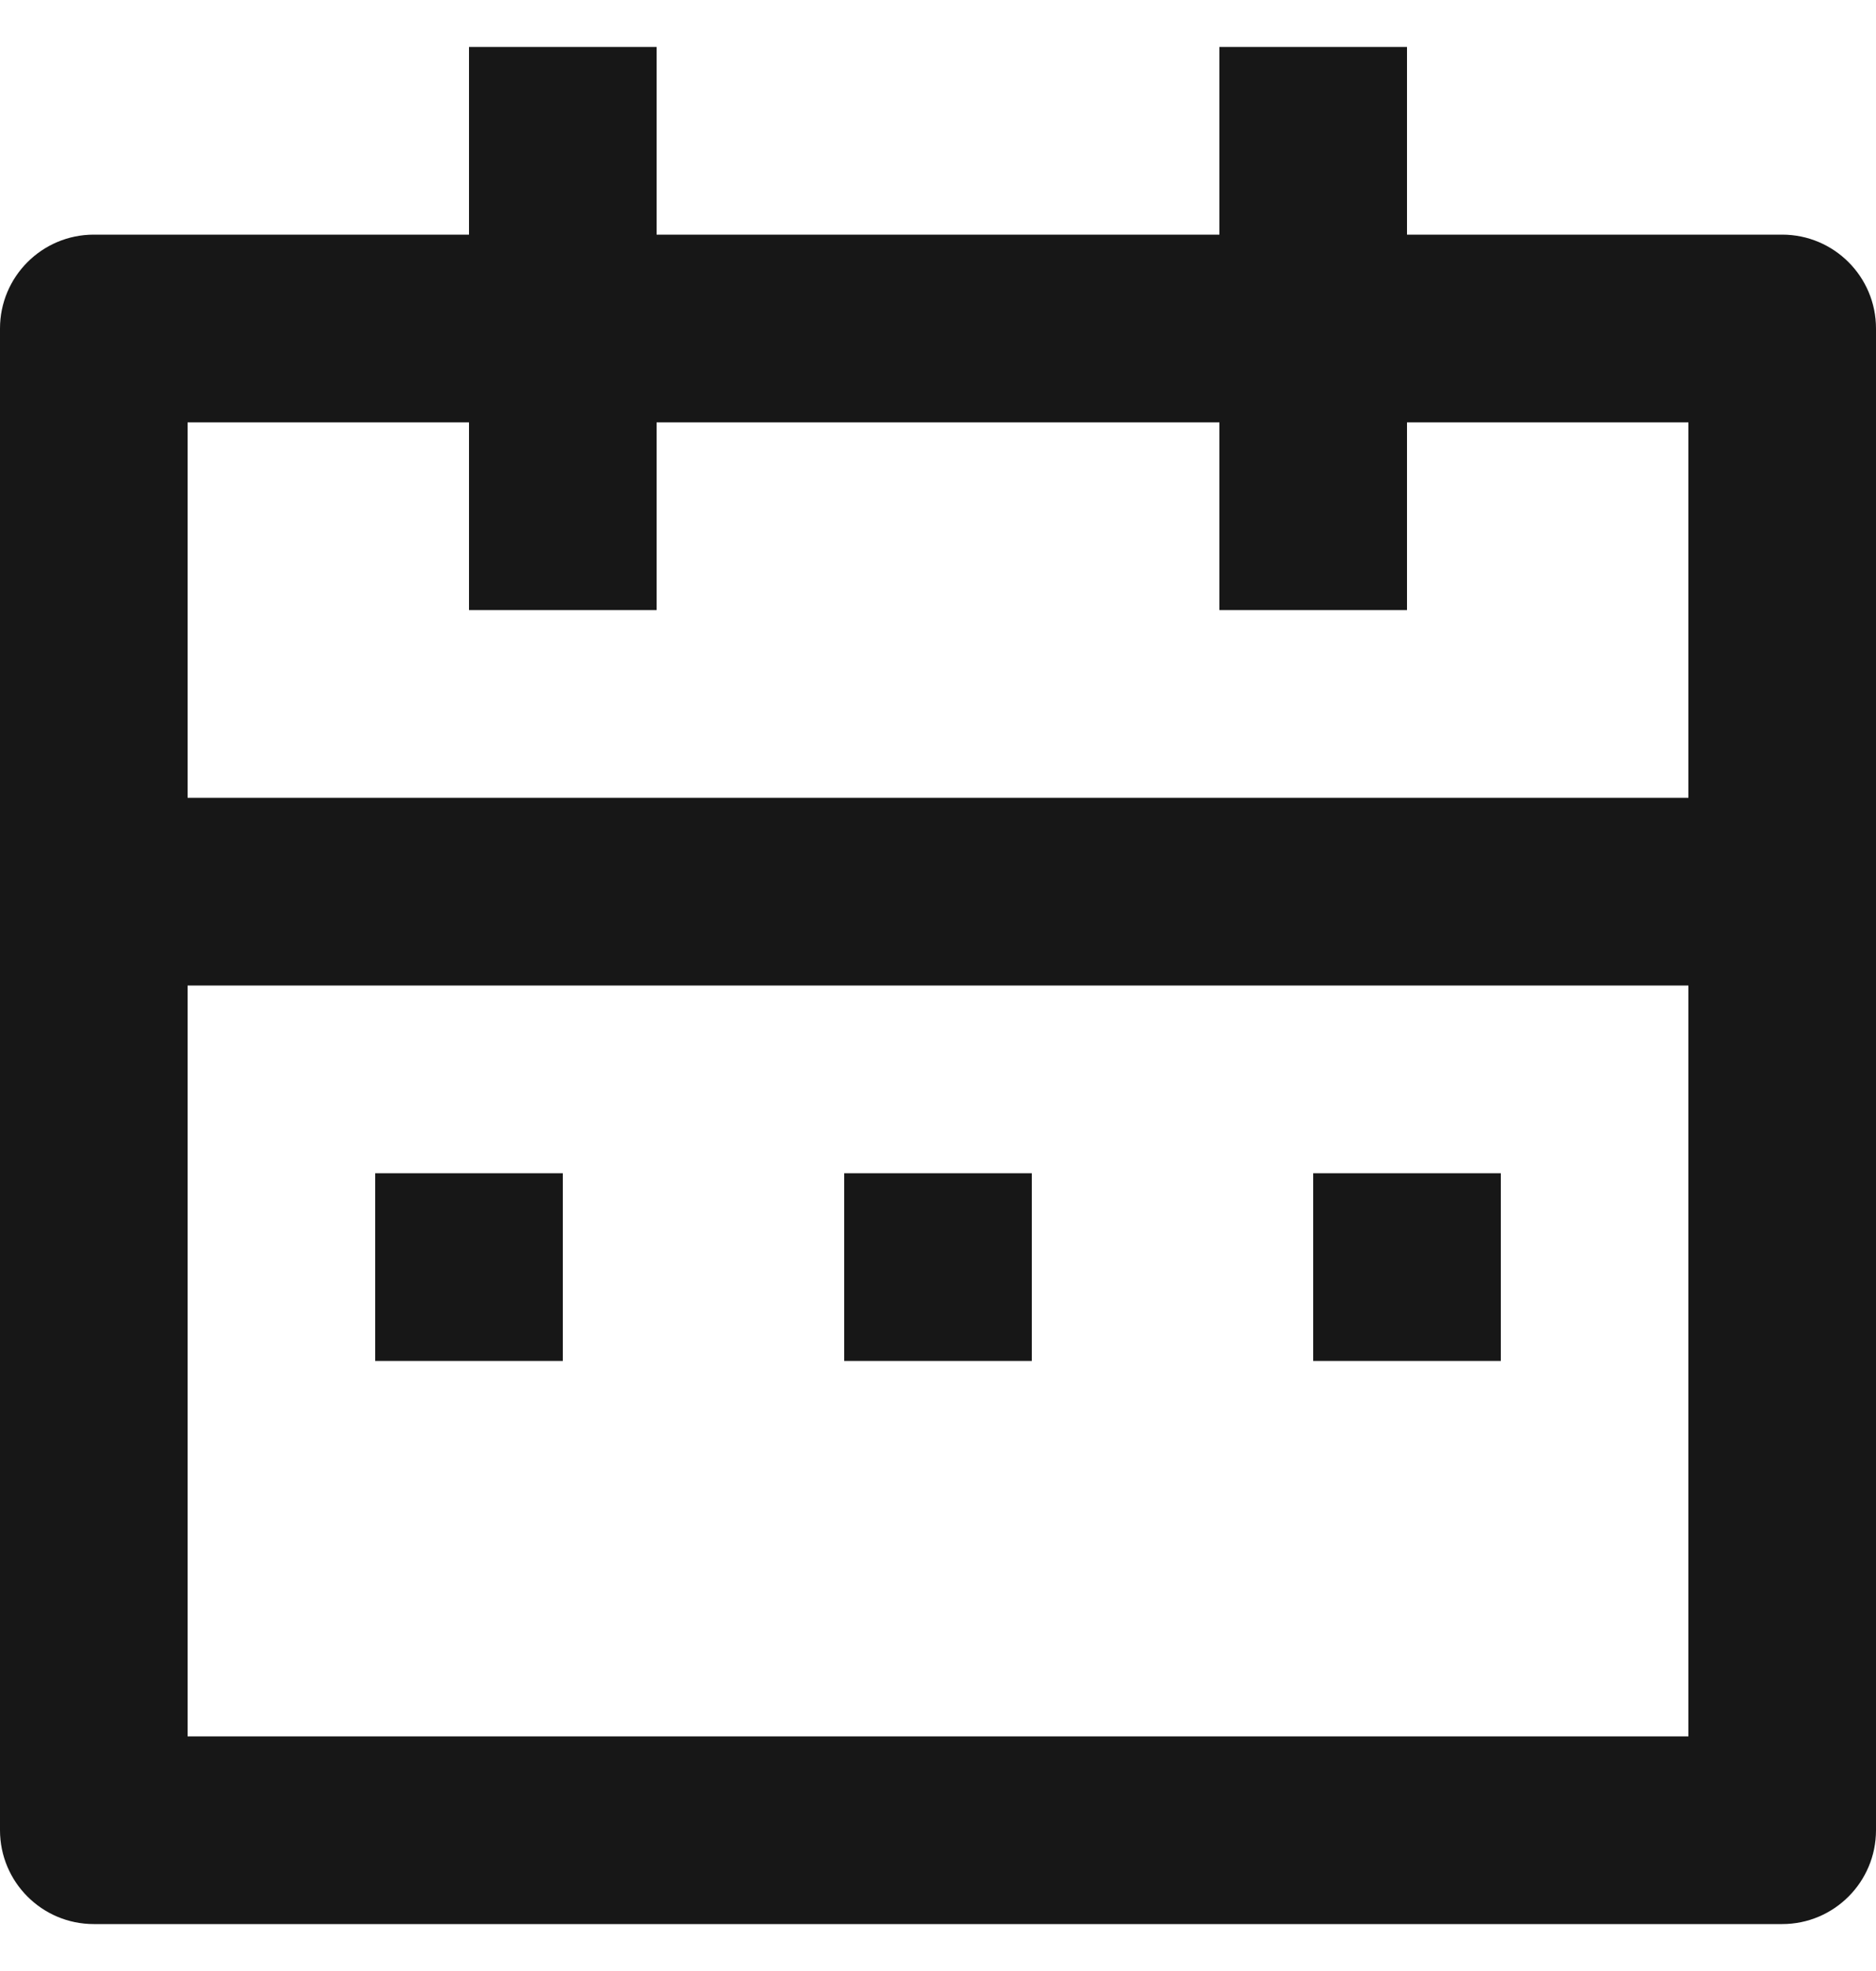
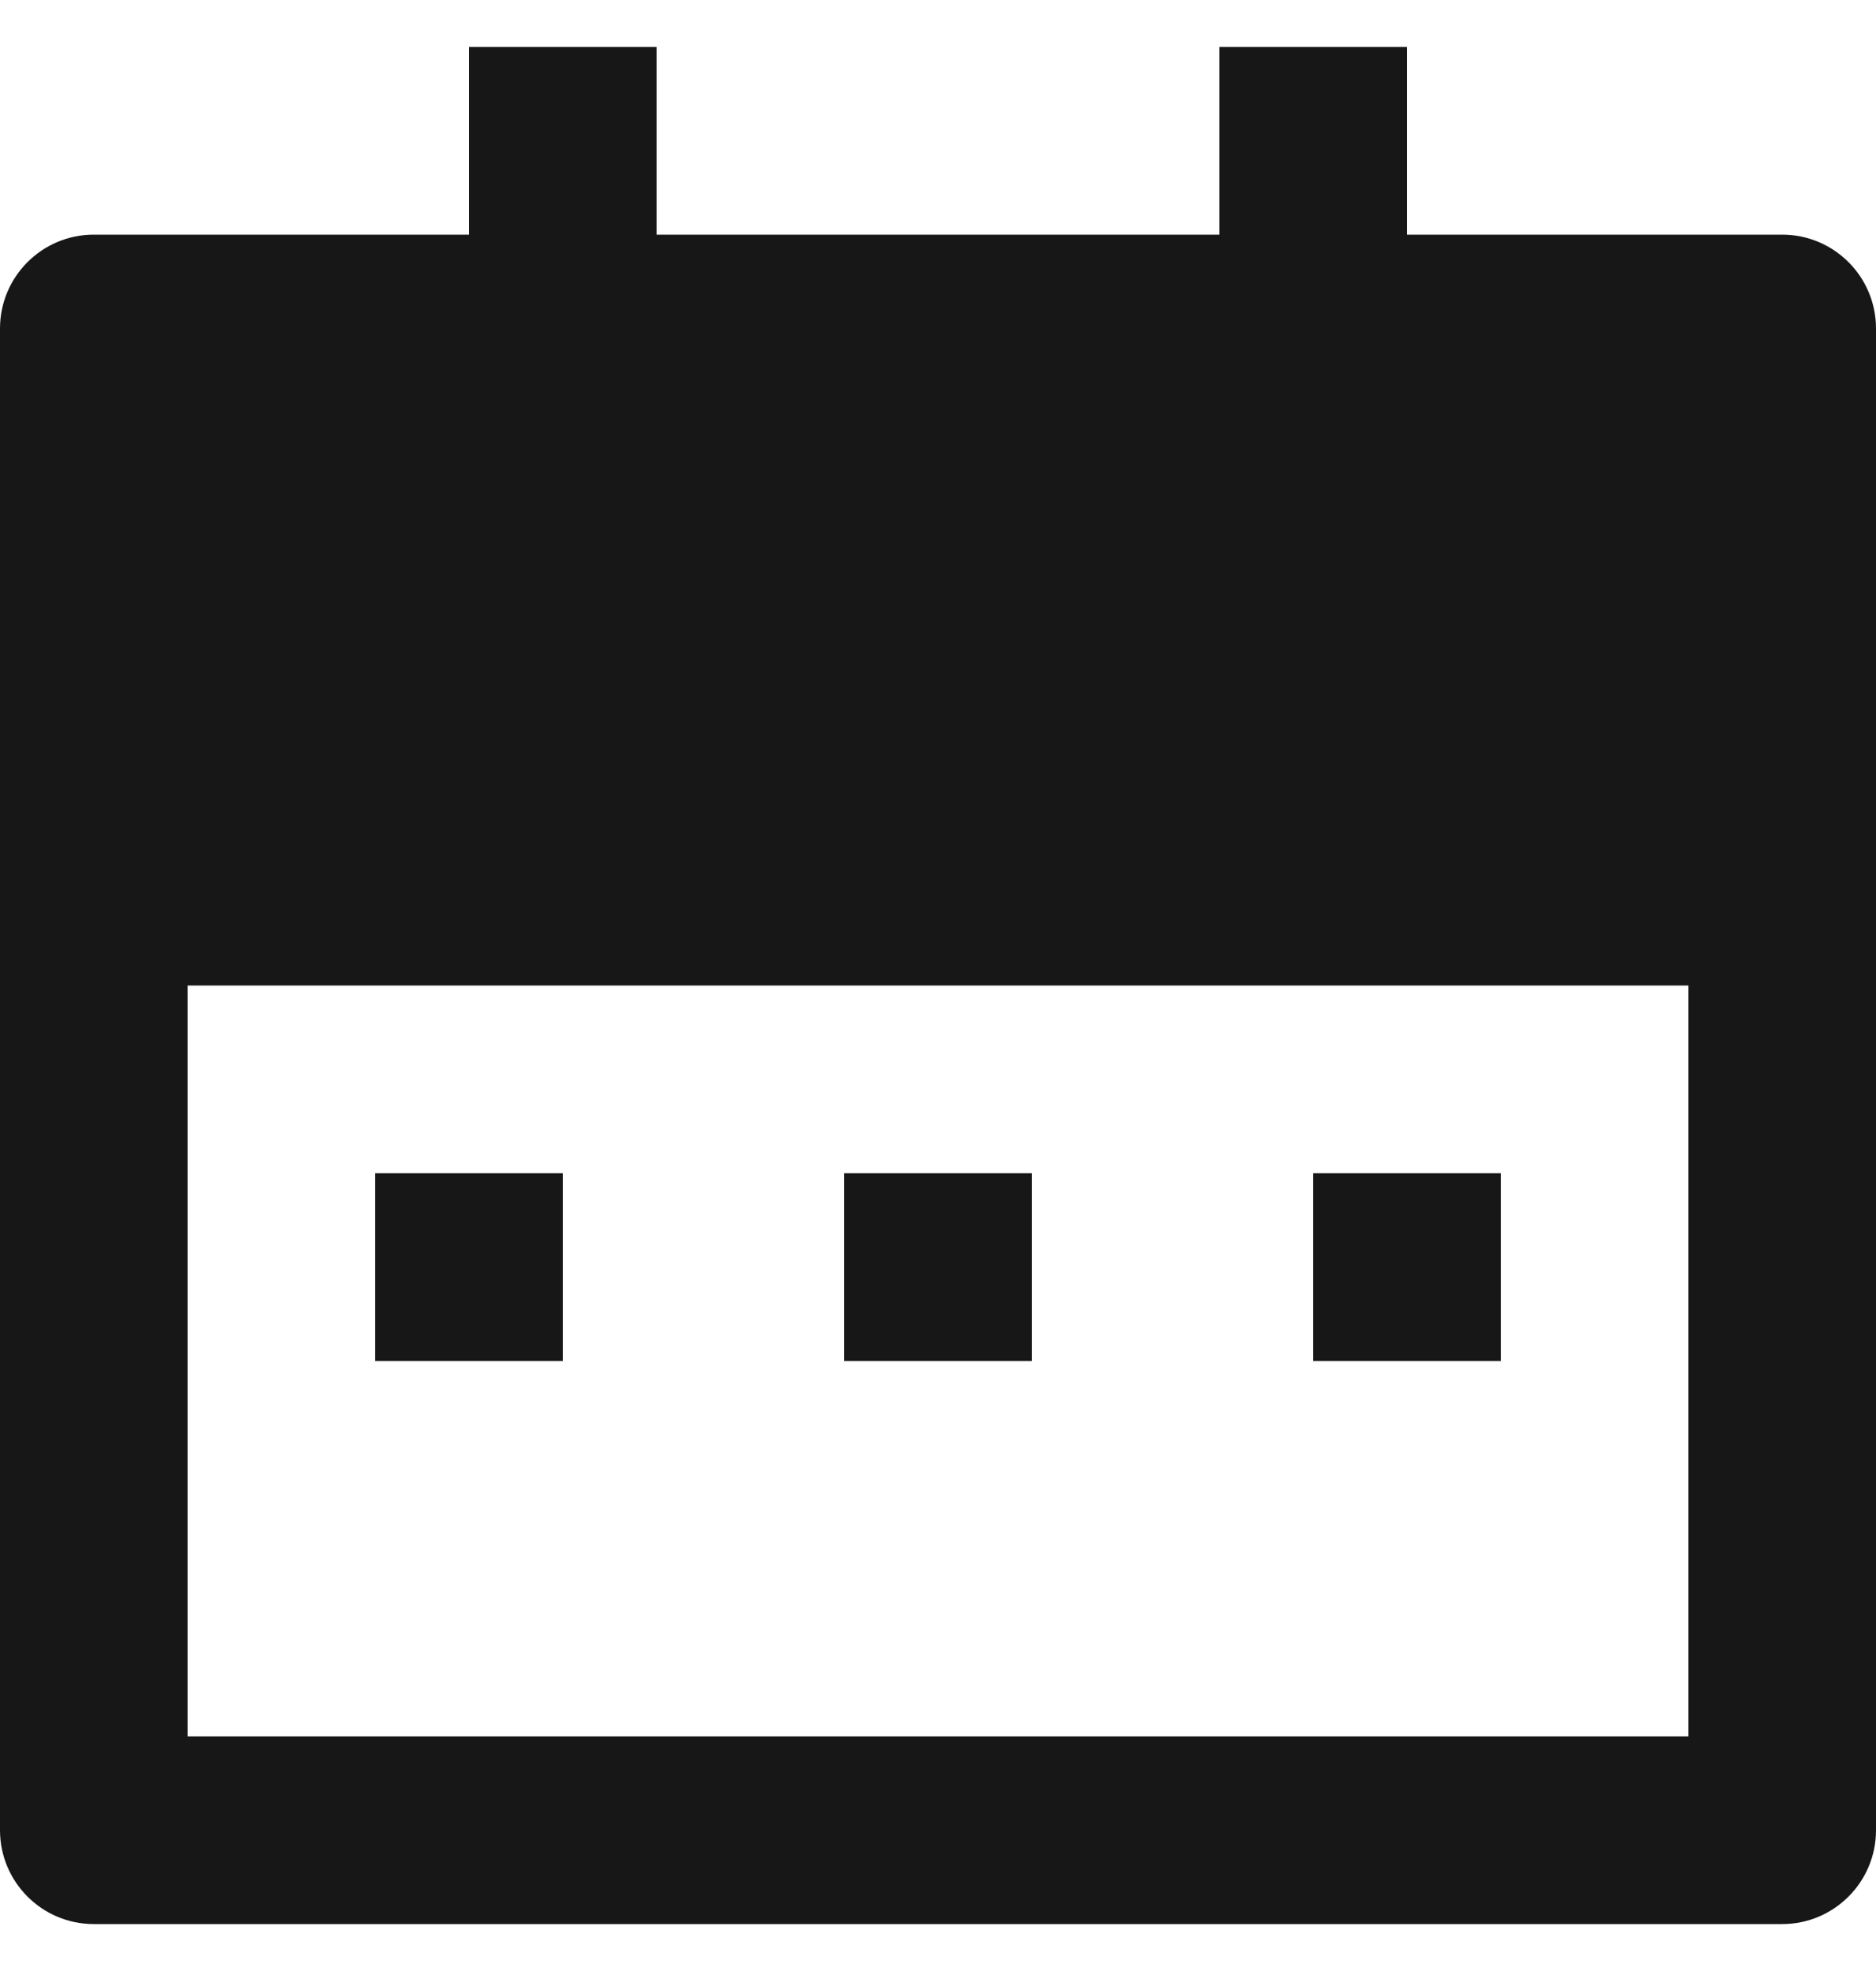
<svg xmlns="http://www.w3.org/2000/svg" width="20" height="21" viewBox="0 0 20 21" fill="none">
-   <path d="M7 0.5V2.5H13V0.5H15V2.5H19C19.552 2.5 20 2.948 20 3.5V19.5C20 20.052 19.552 20.5 19 20.5H1C0.448 20.5 0 20.052 0 19.5V3.5C0 2.948 0.448 2.5 1 2.5H5V0.5H7ZM18 10.5H2V18.5H18V10.5ZM6 12.5V14.5H4V12.5H6ZM11 12.5V14.5H9V12.5H11ZM16 12.5V14.5H14V12.5H16ZM5 4.5H2V8.5H18V4.5H15V6.5H13V4.5H7V6.5H5V4.5Z" fill="#171717" />
+   <path d="M7 0.5V2.5H13V0.5H15V2.5H19C19.552 2.5 20 2.948 20 3.5V19.5C20 20.052 19.552 20.5 19 20.5H1C0.448 20.5 0 20.052 0 19.5V3.5C0 2.948 0.448 2.5 1 2.5H5V0.5H7ZM18 10.5H2V18.5H18V10.5ZM6 12.5V14.5H4V12.5H6ZM11 12.5V14.5H9V12.5H11ZM16 12.5V14.5H14V12.5H16ZM5 4.5H2V8.5V4.5H15V6.5H13V4.5H7V6.5H5V4.5Z" fill="#171717" />
</svg>